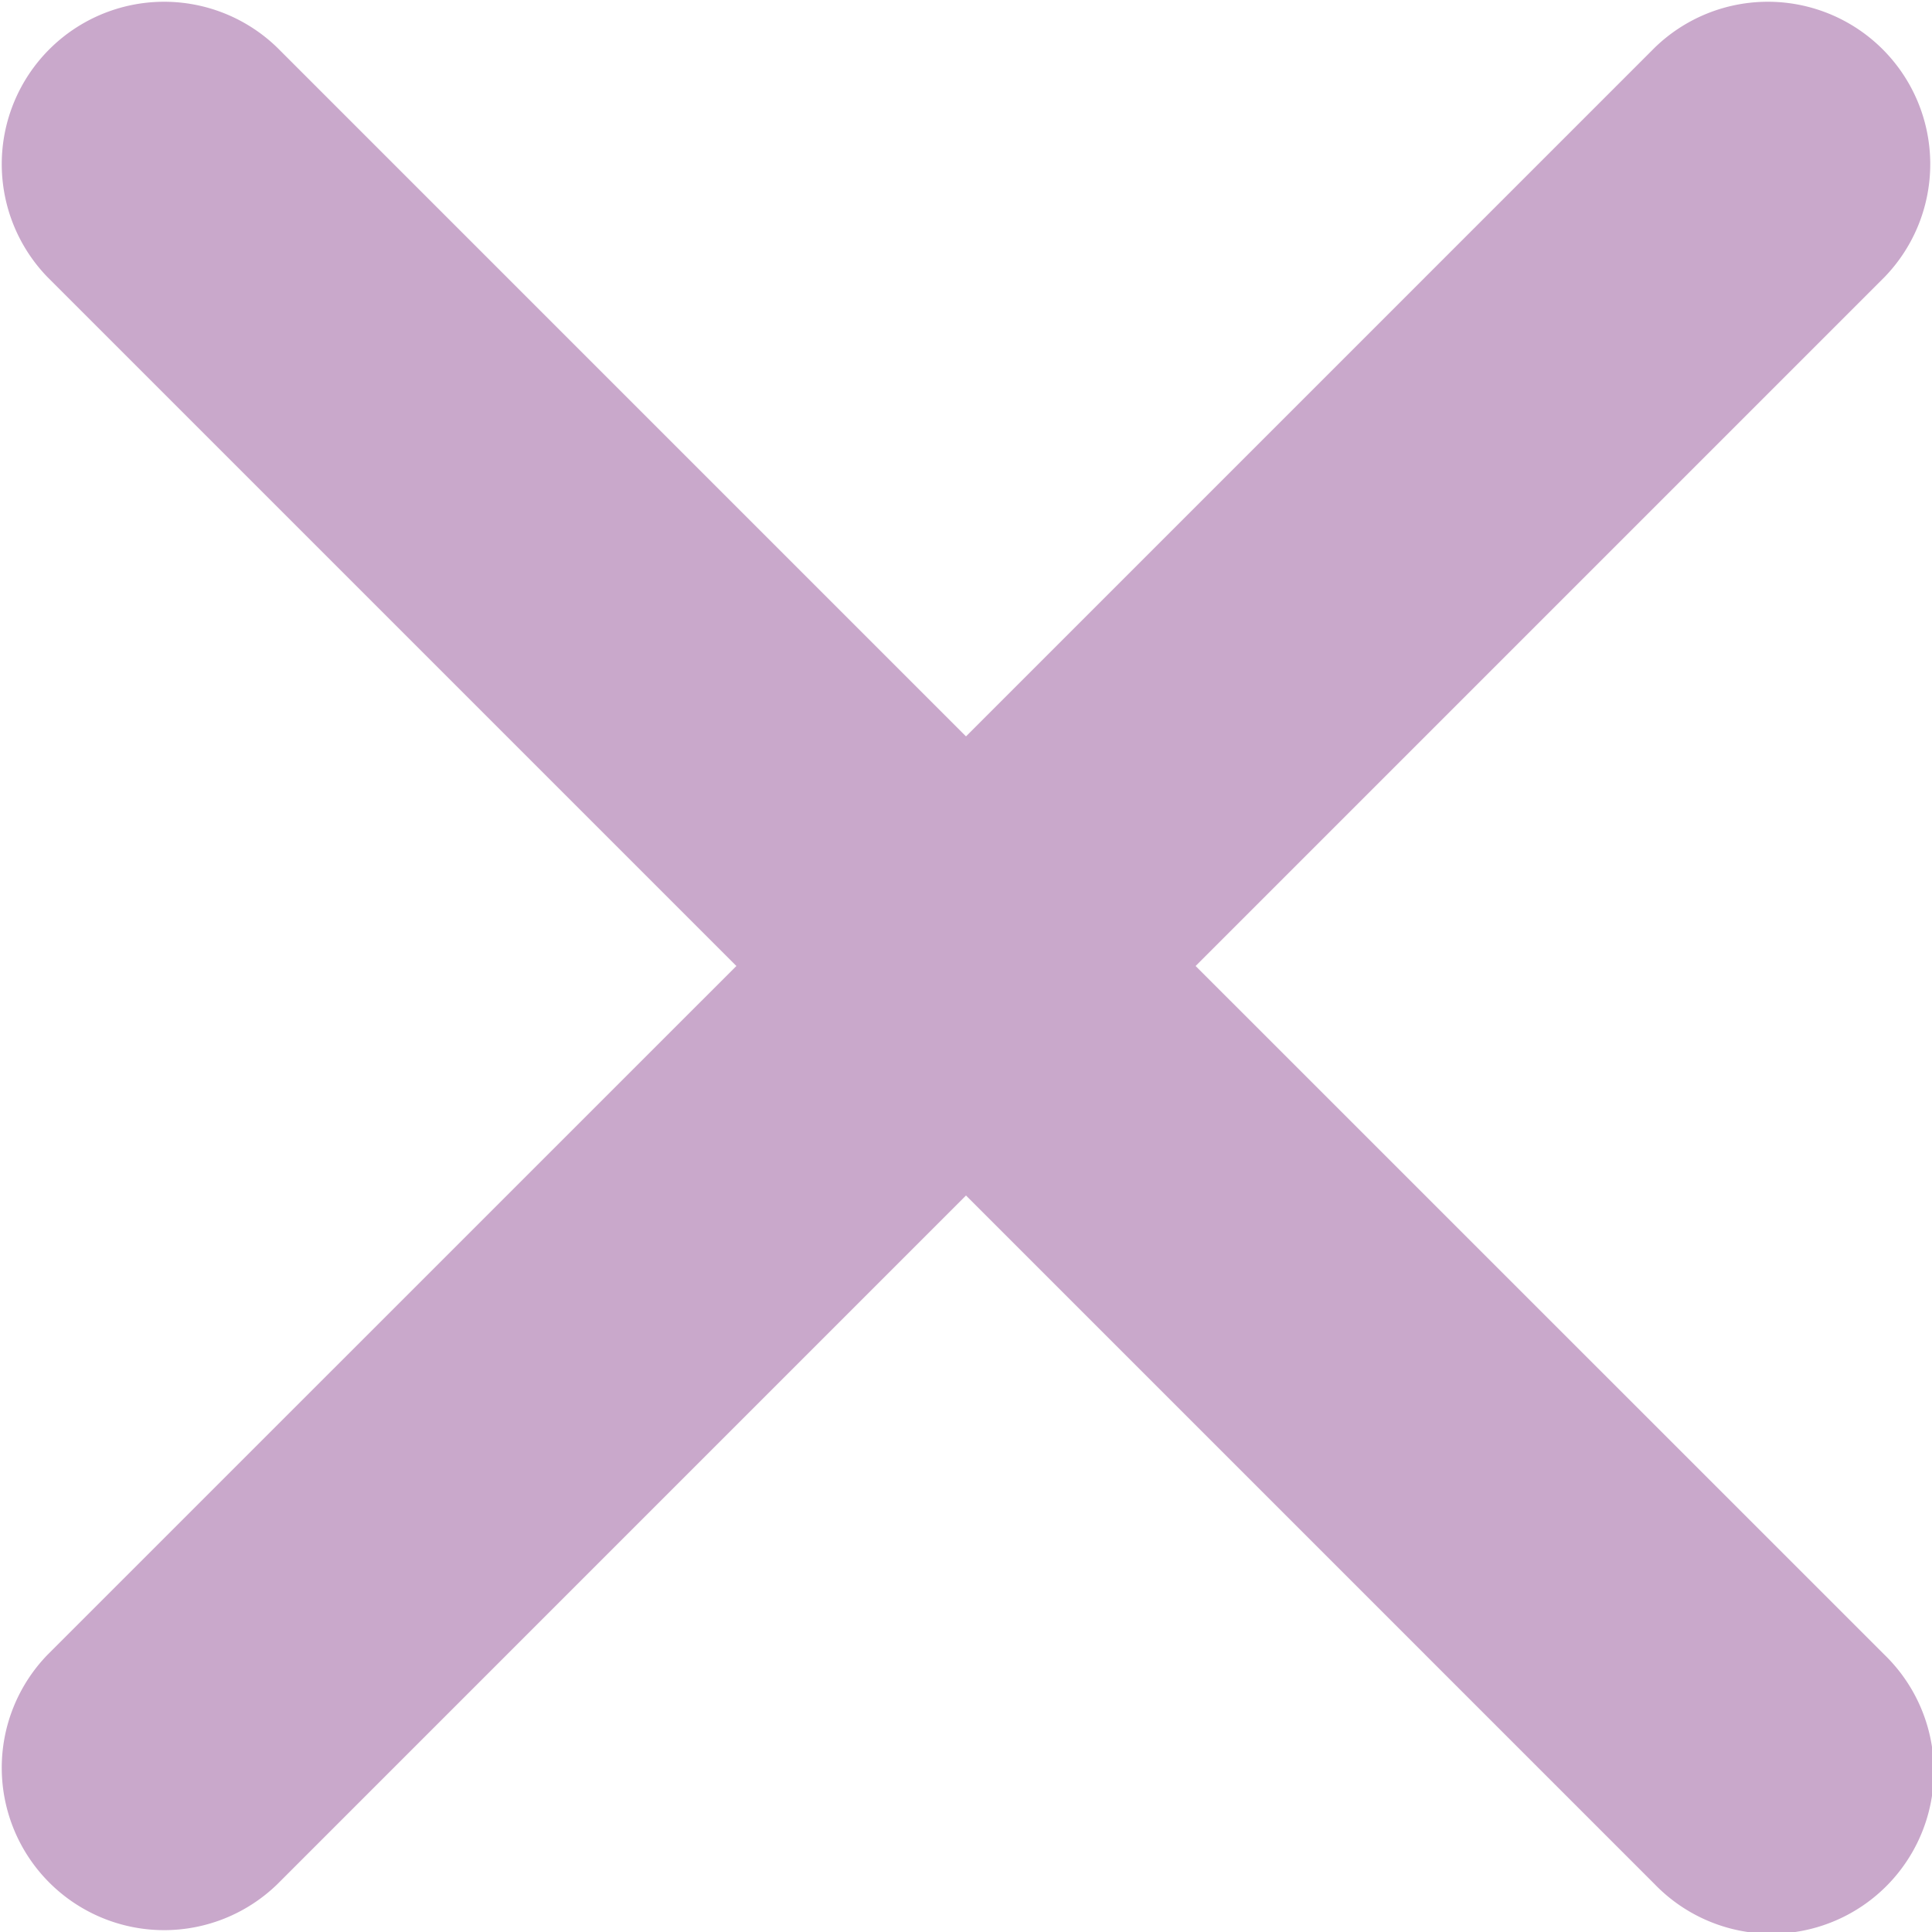
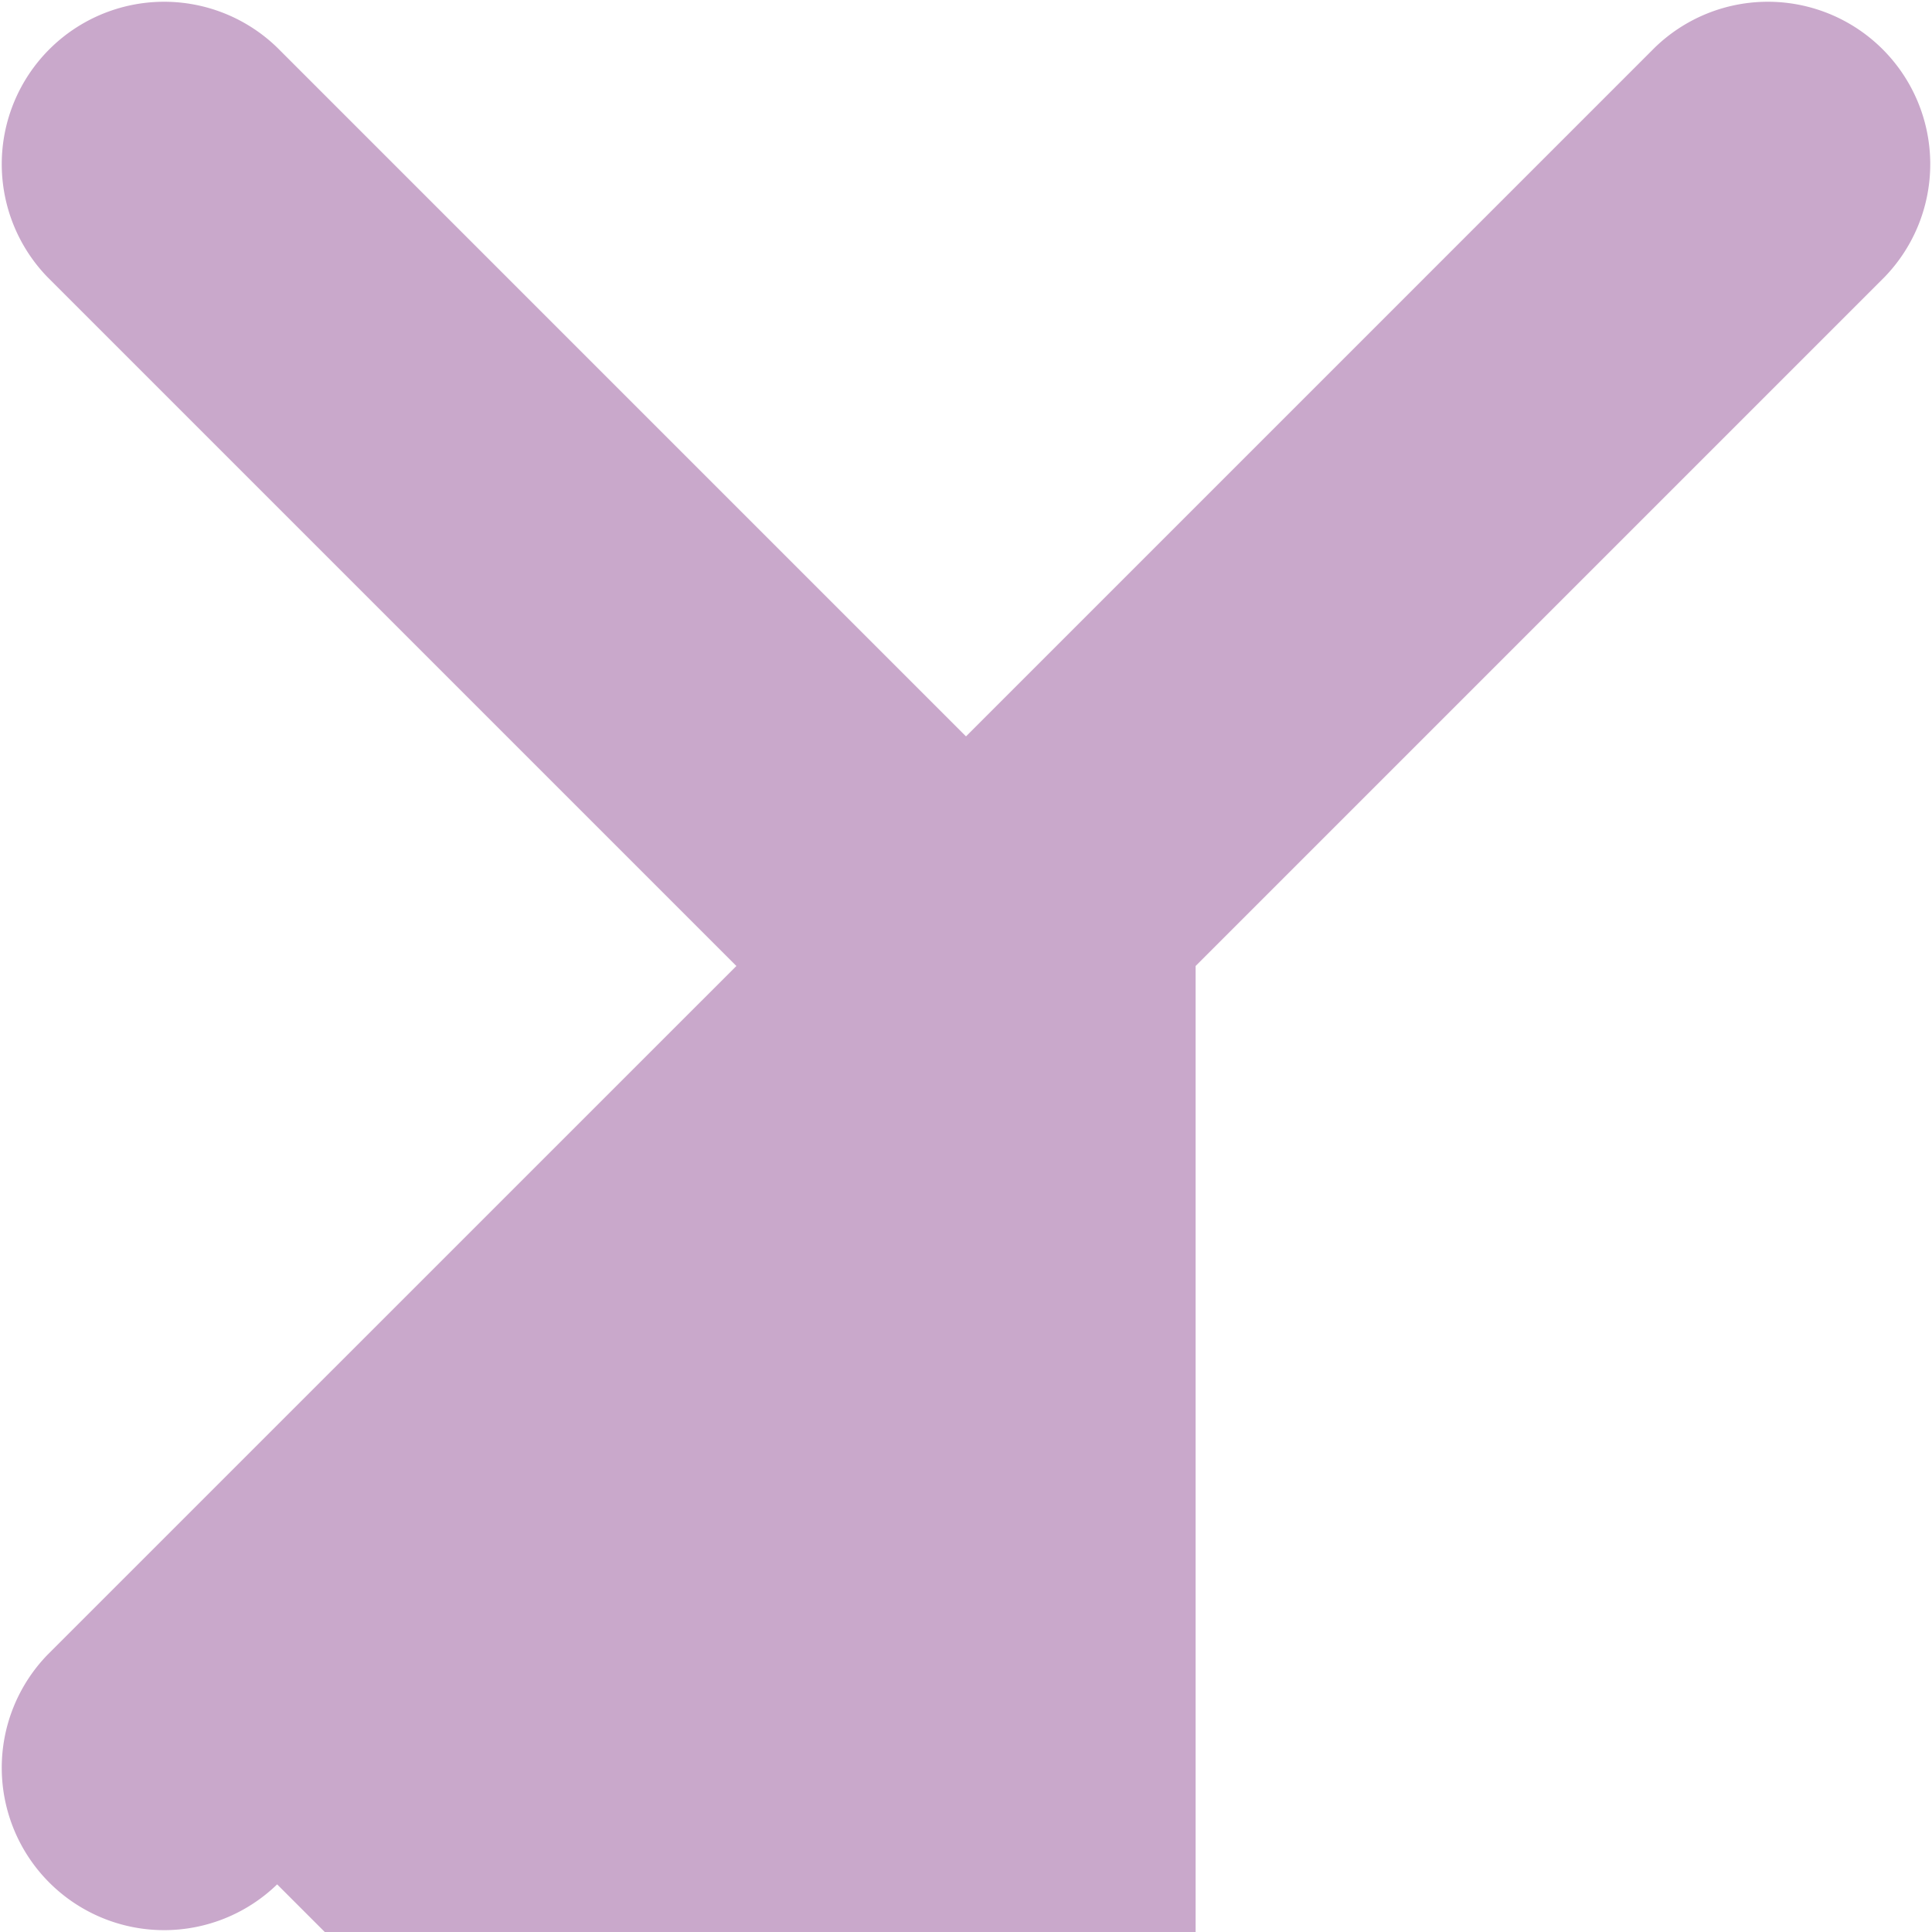
<svg xmlns="http://www.w3.org/2000/svg" viewBox="-249 6853 20 20">
  <defs>
    <style>
      .cls-1 {
        fill: #c9a8cb;
        fill-rule: evenodd;
      }
    </style>
  </defs>
-   <path id="Path_60" data-name="Path 60" class="cls-1" d="M12.377,10l7.131-7.131A1.681,1.681,0,0,0,17.131.492L10,7.623,2.869.492A1.681,1.681,0,0,0,.492,2.869L7.623,10,.492,17.13a1.681,1.681,0,0,0,2.377,2.377L10,12.376l7.131,7.131a1.681,1.681,0,1,0,2.377-2.377Z" transform="translate(-249 6853)" />
+   <path id="Path_60" data-name="Path 60" class="cls-1" d="M12.377,10l7.131-7.131A1.681,1.681,0,0,0,17.131.492L10,7.623,2.869.492A1.681,1.681,0,0,0,.492,2.869L7.623,10,.492,17.13a1.681,1.681,0,0,0,2.377,2.377l7.131,7.131a1.681,1.681,0,1,0,2.377-2.377Z" transform="translate(-249 6853)" />
</svg>